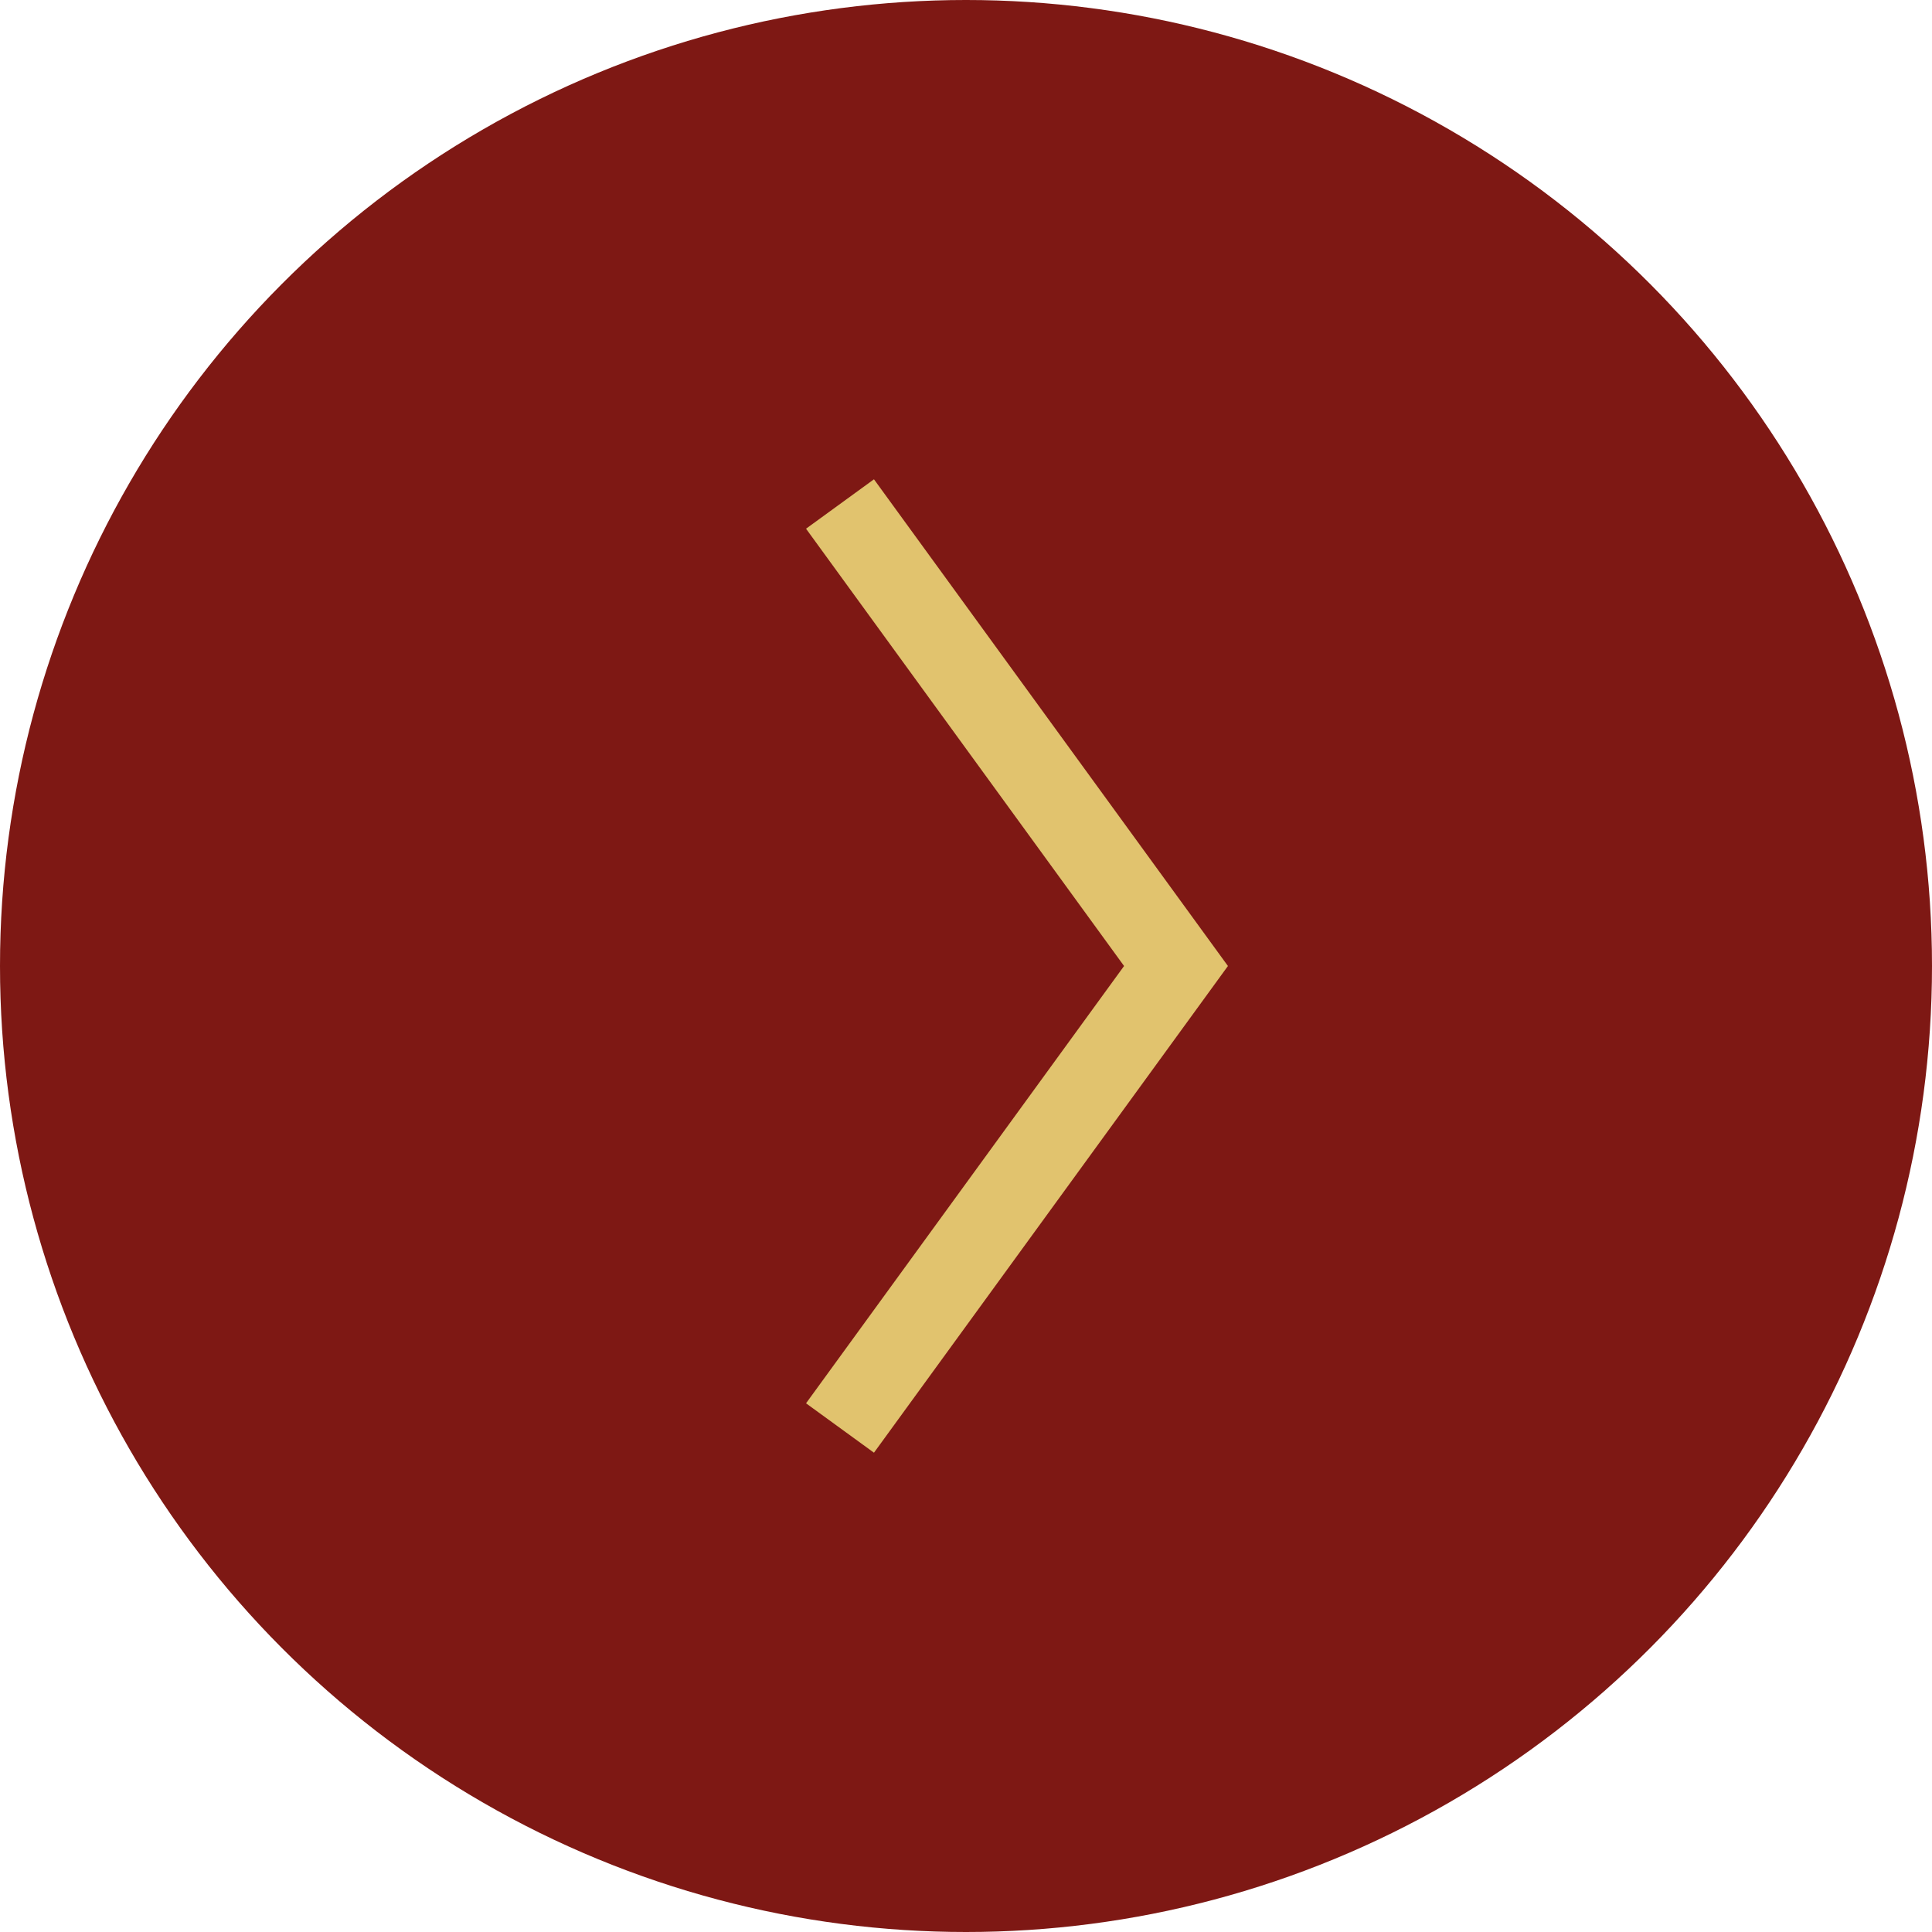
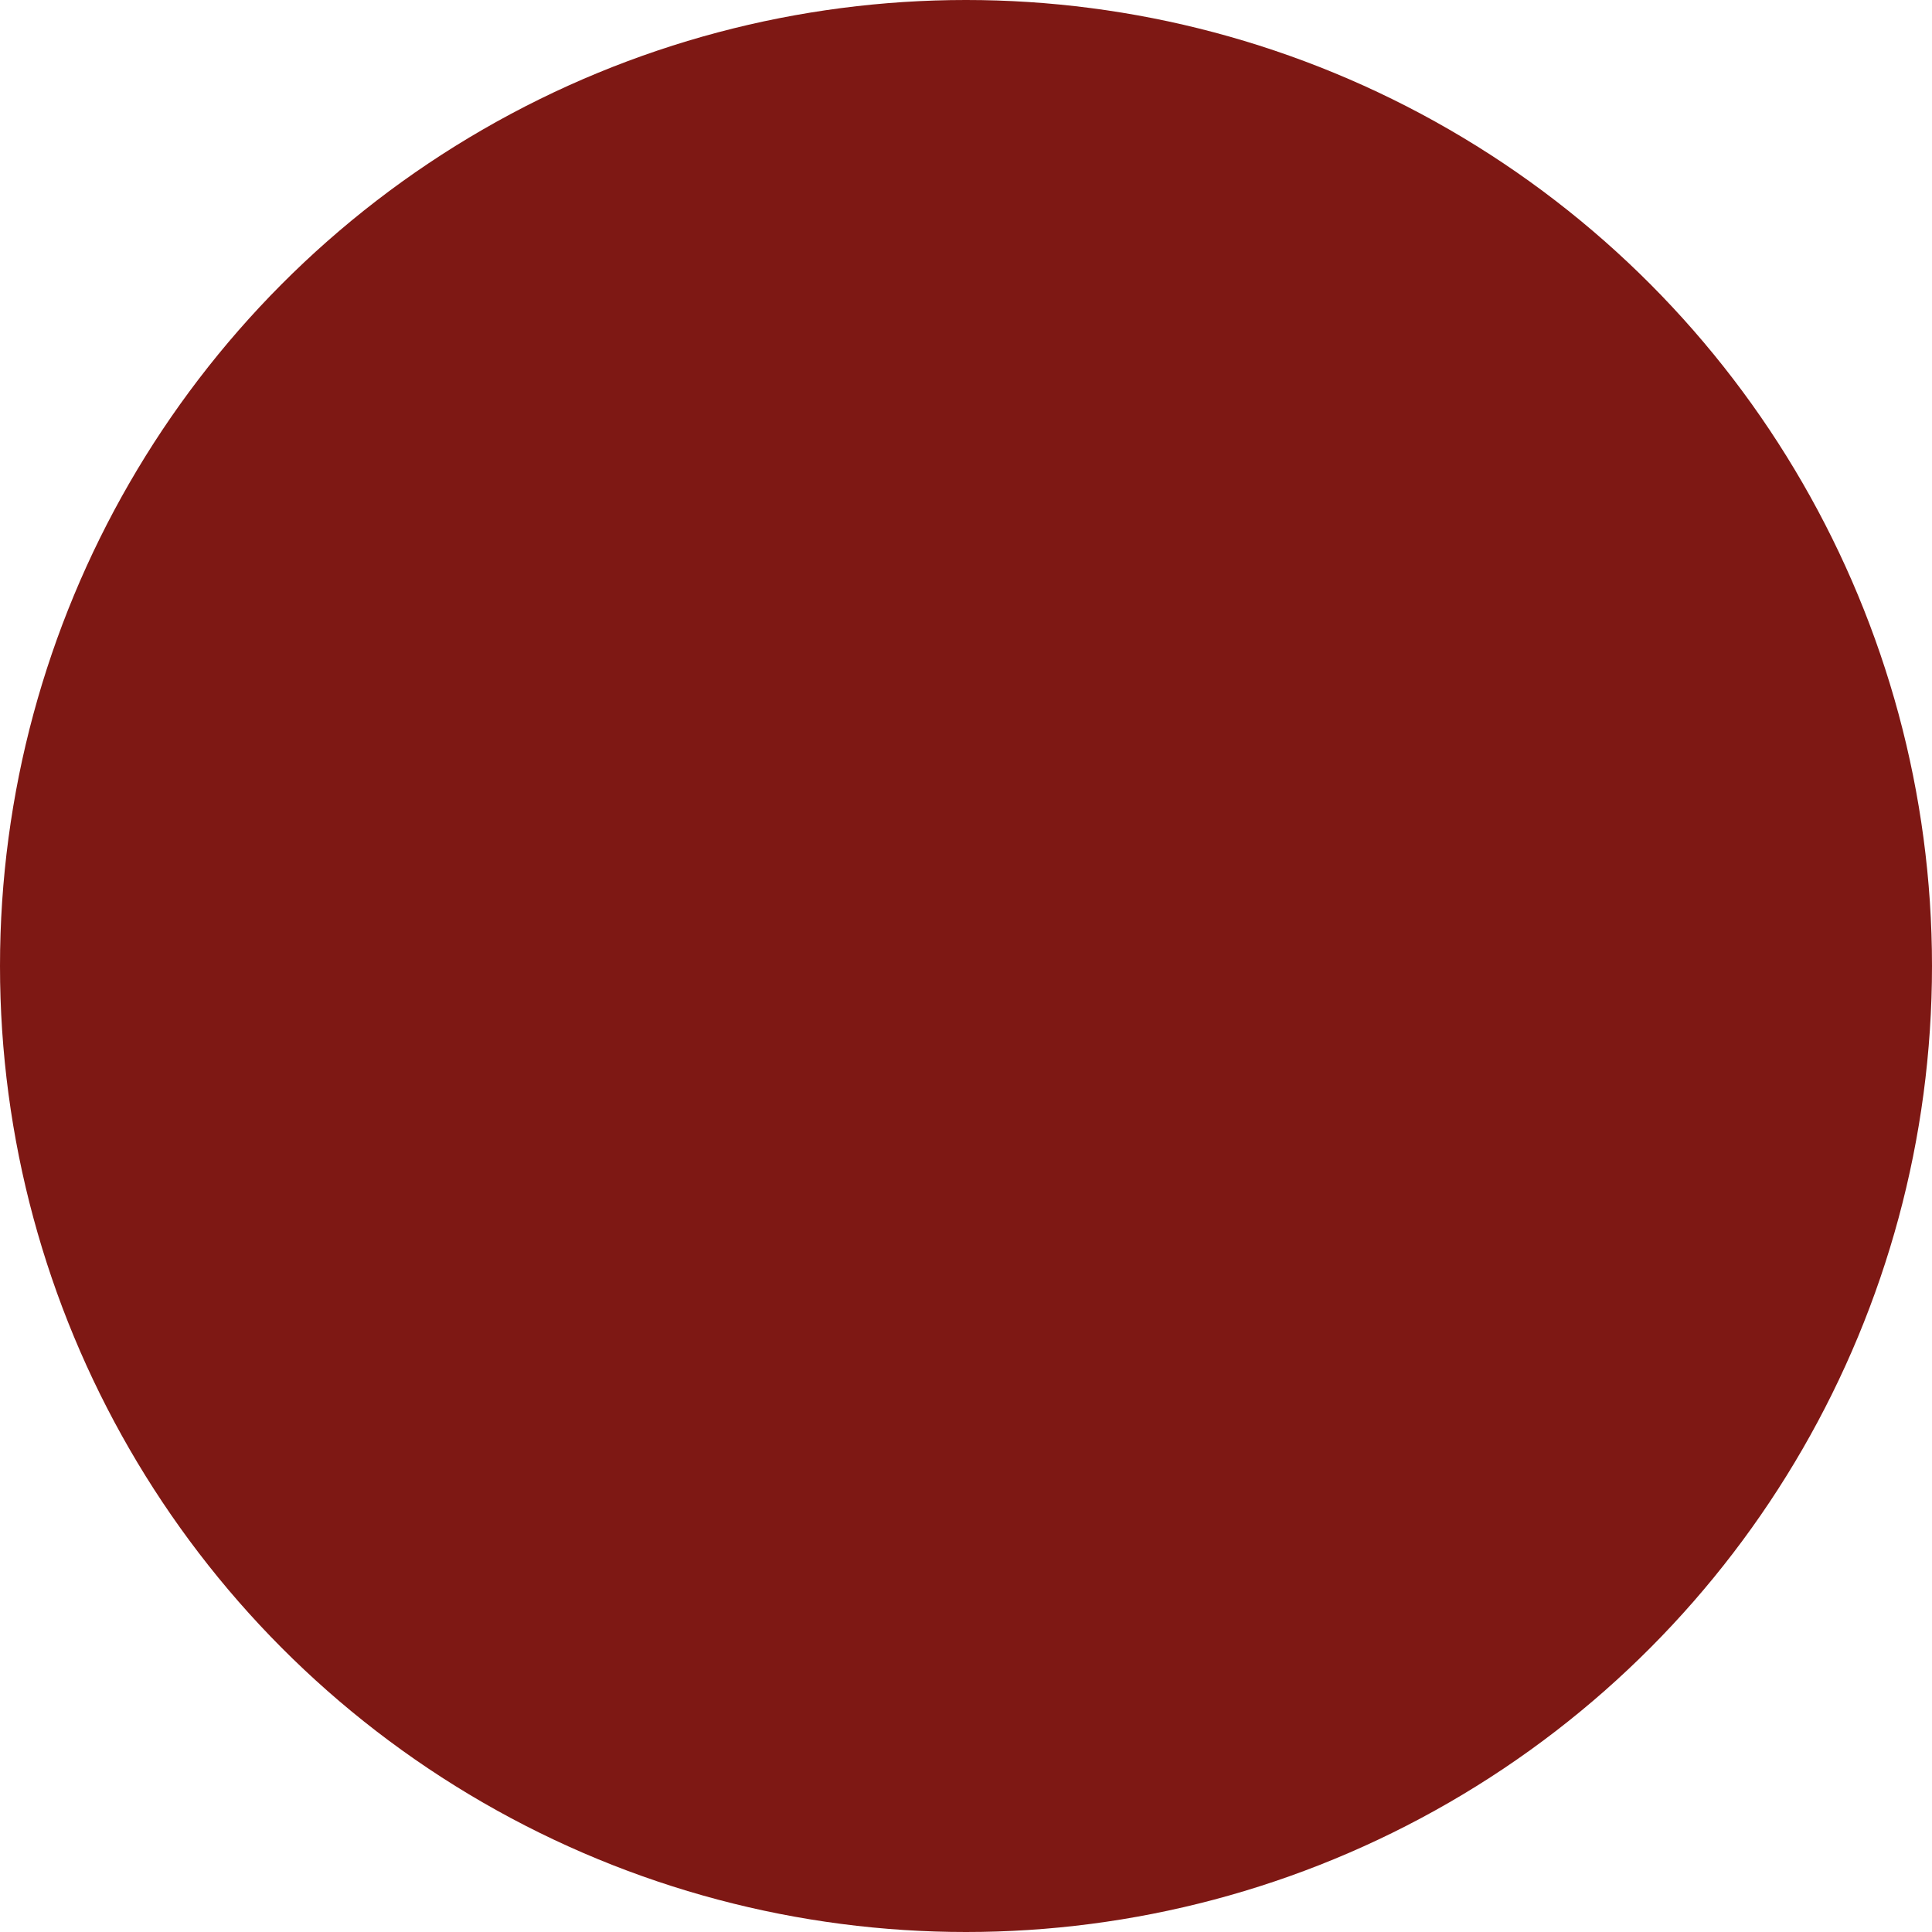
<svg xmlns="http://www.w3.org/2000/svg" width="23" height="23" viewBox="0 0 23 23" fill="none">
  <circle cx="11.5" cy="11.5" r="11.5" transform="rotate(-180 11.5 11.5)" fill="#7E1814" />
-   <path d="M10 17L14 11.5L10 6" stroke="#E1C36E" />
</svg>